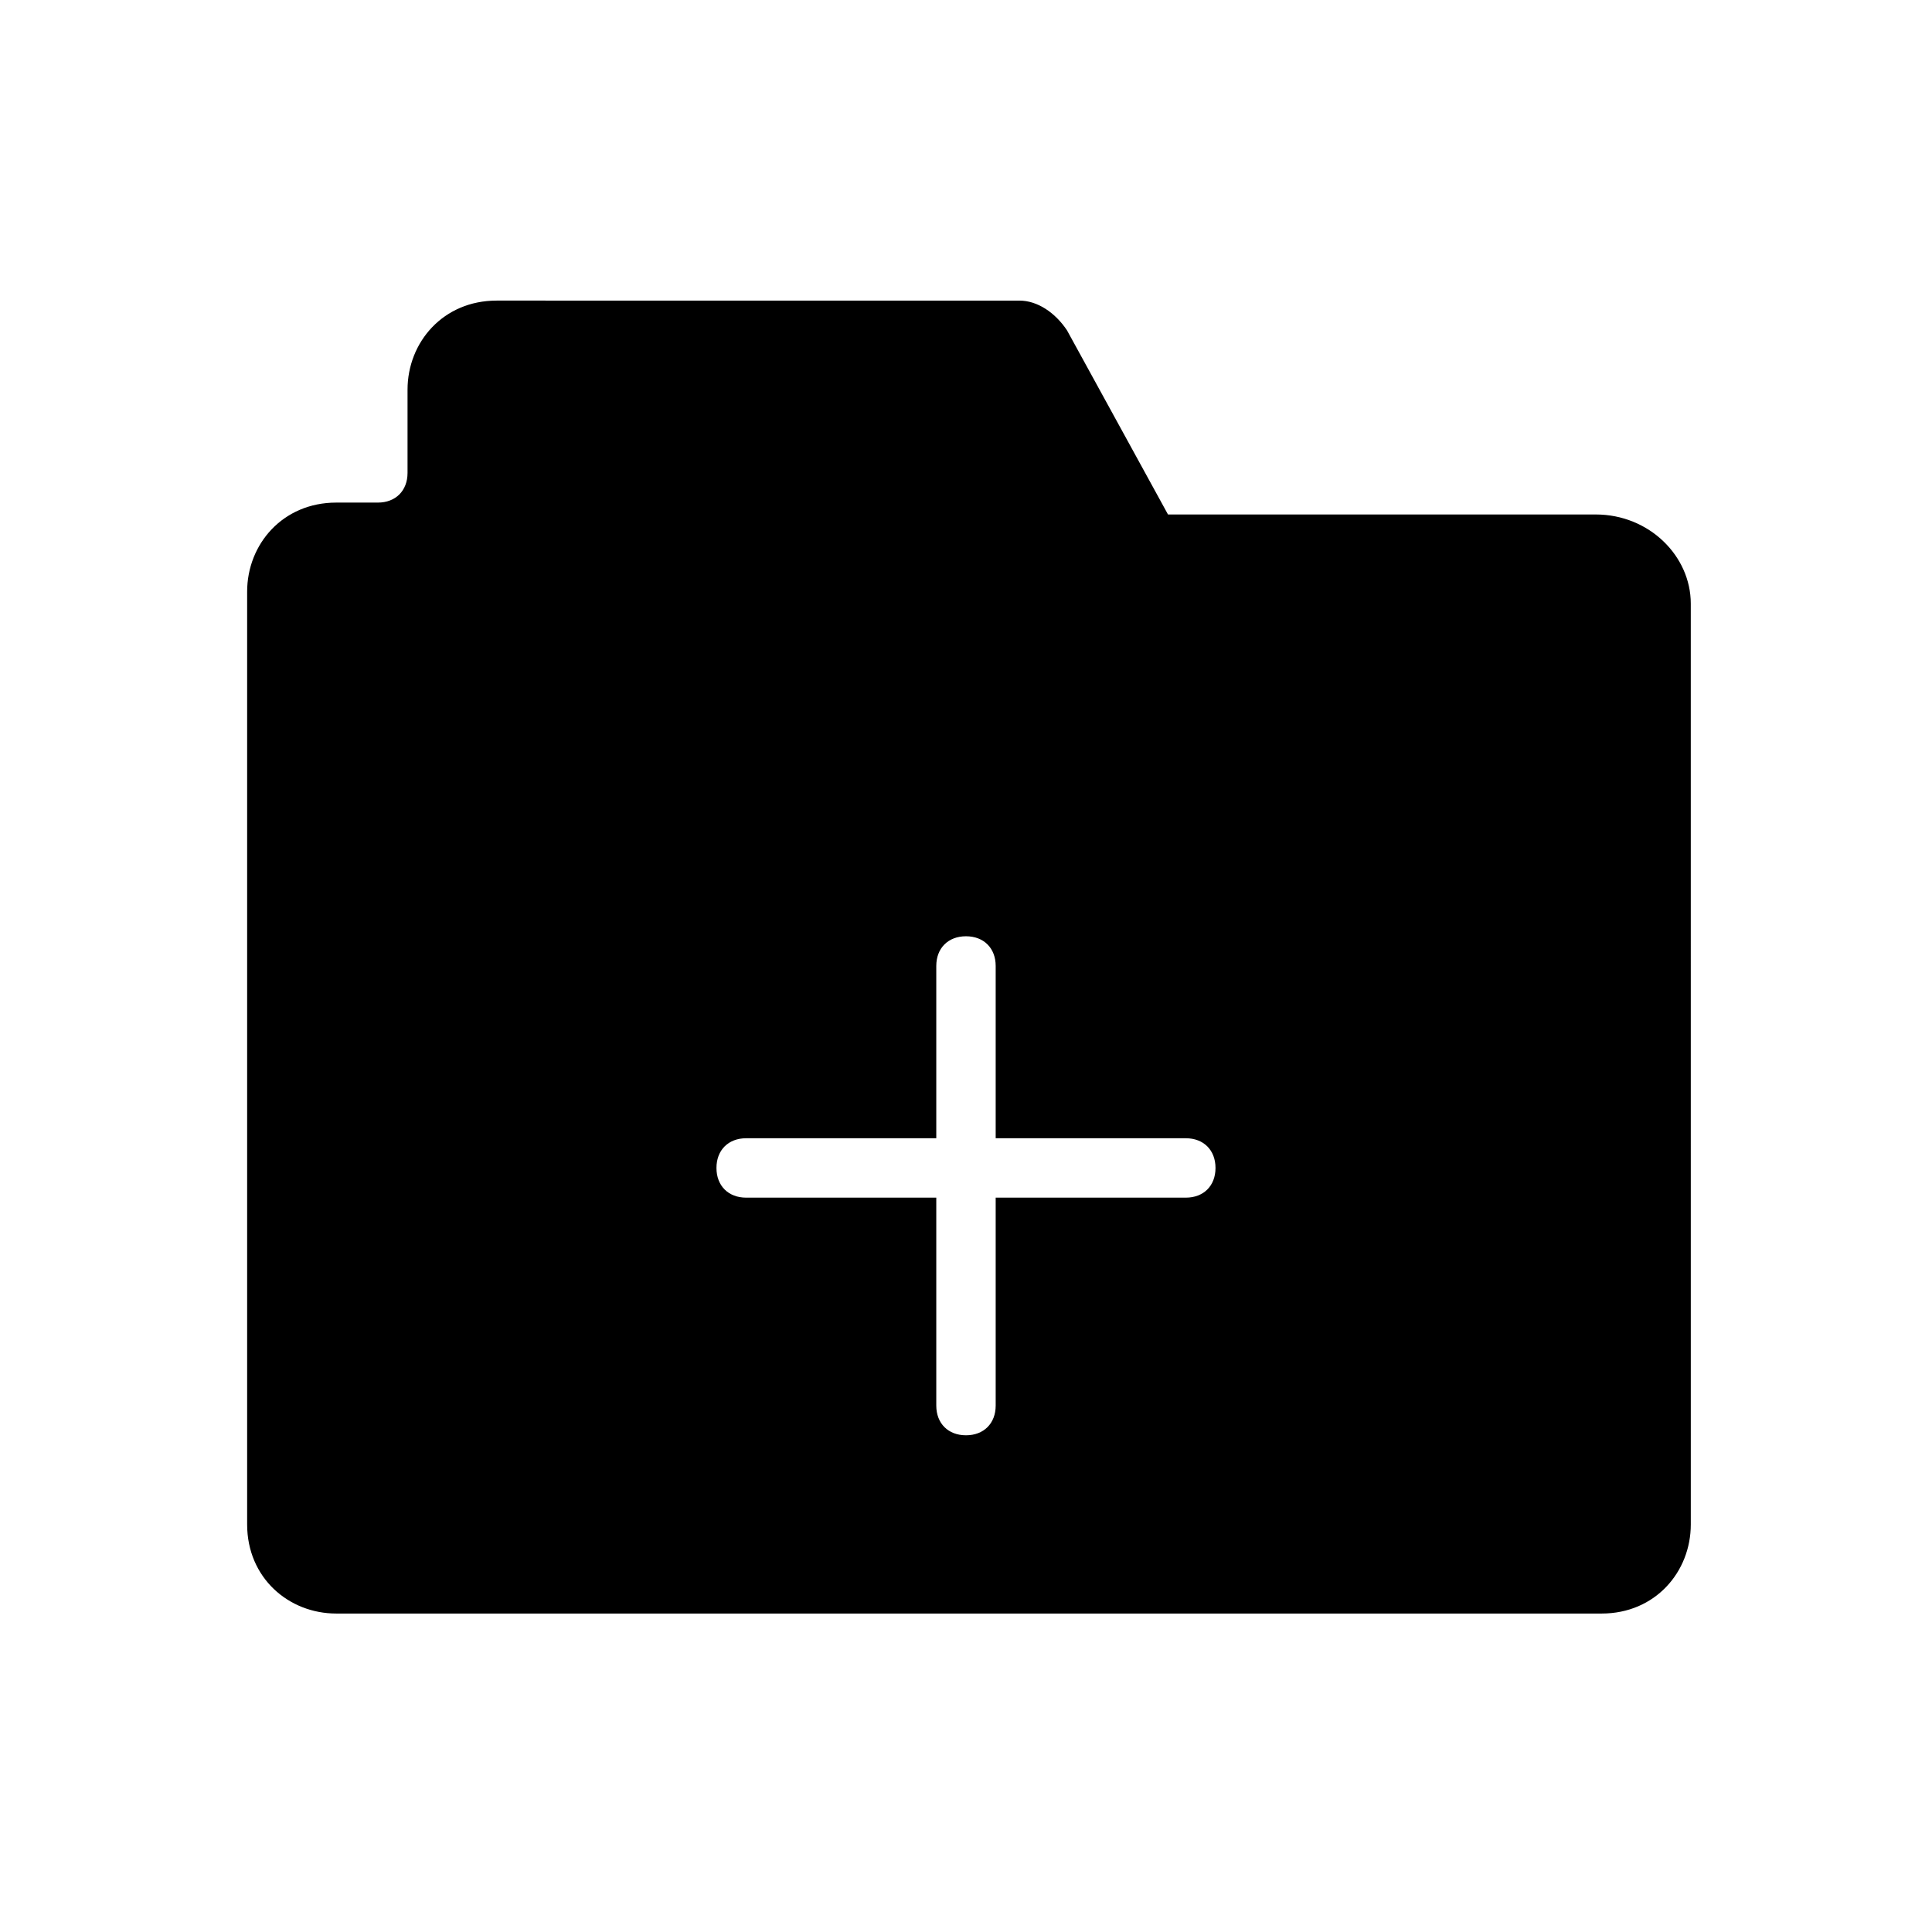
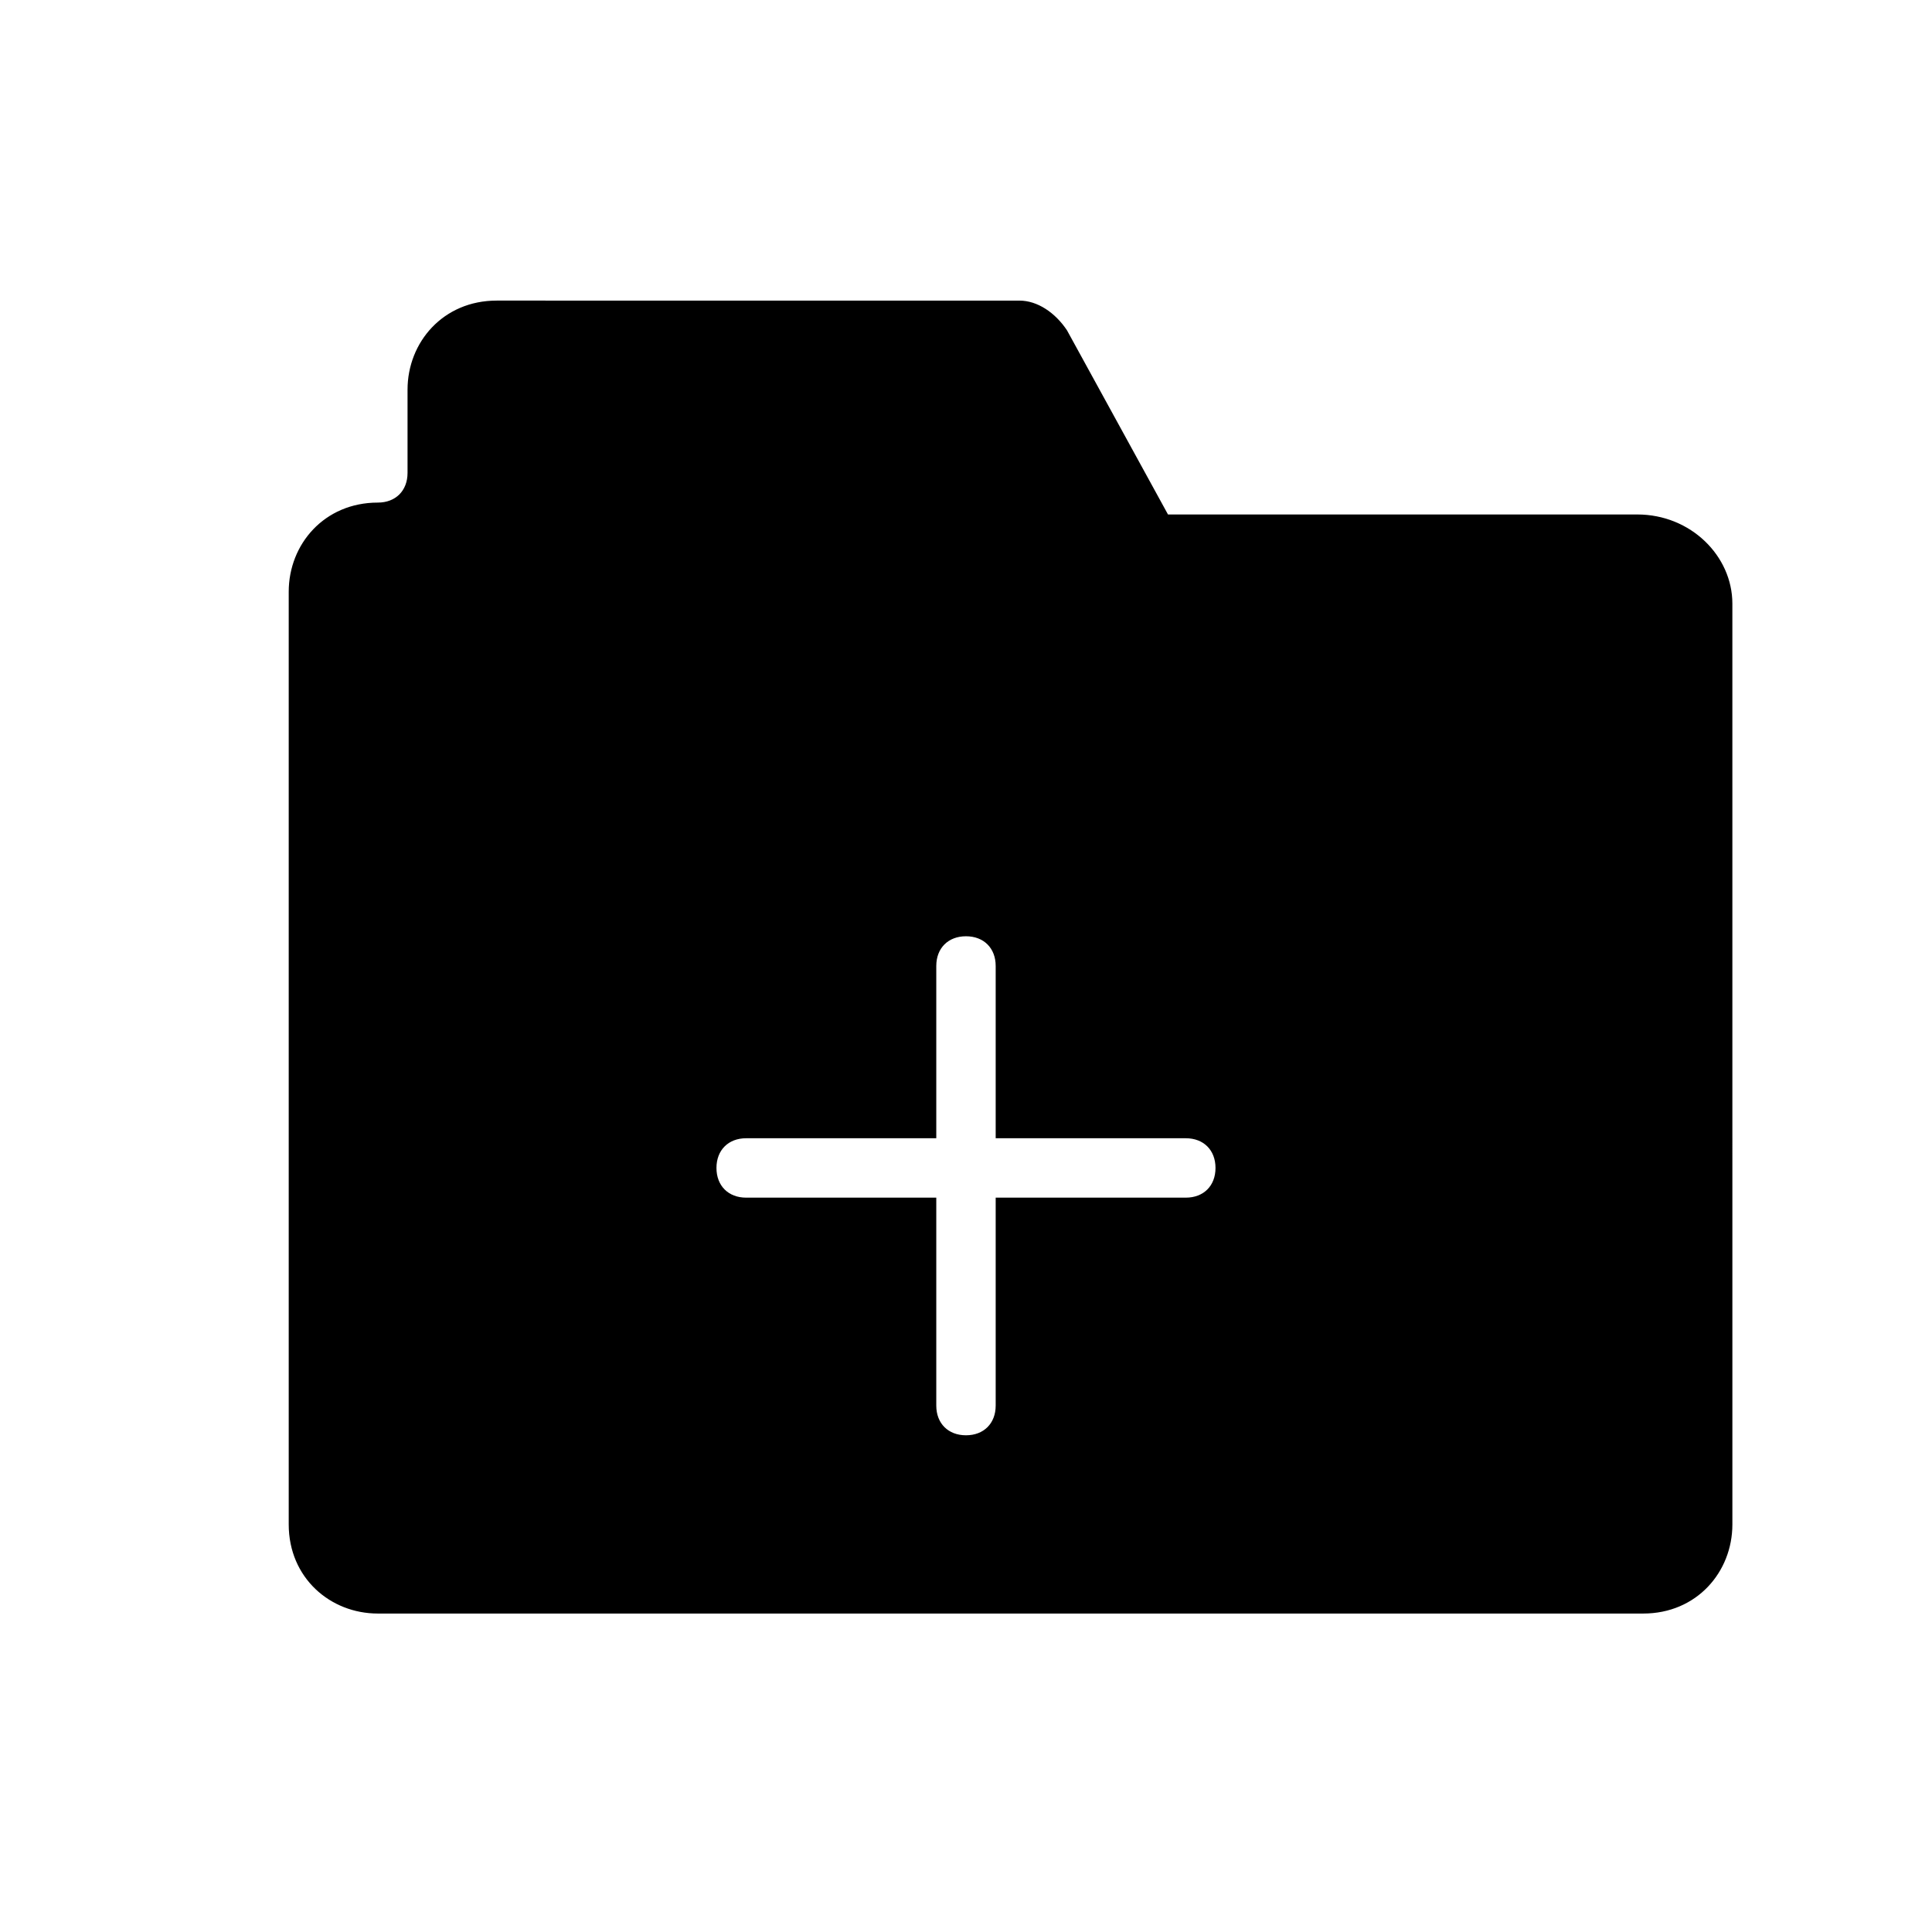
<svg xmlns="http://www.w3.org/2000/svg" fill="#000000" width="800px" height="800px" version="1.1" viewBox="144 144 512 512">
-   <path d="m566.89 280.34h-113.36l-26.766-48.805c-3.148-4.723-7.871-7.871-12.594-7.871l-138.55-0.004c-14.168 0-23.617 11.02-23.617 23.617v22.043c0 4.723-3.148 7.871-7.871 7.871h-11.02c-14.168 0-23.617 11.02-23.617 23.617v247.18c0 14.168 11.02 23.617 23.617 23.617h335.35c14.168 0 23.617-11.02 23.617-23.617l-0.004-244.03c0-12.598-11.02-23.617-25.188-23.617zm-108.64 181.05h-50.383v55.105c0 4.723-3.148 7.871-7.871 7.871s-7.871-3.148-7.871-7.871v-55.105h-50.383c-4.723 0-7.871-3.148-7.871-7.871s3.148-7.871 7.871-7.871h50.383v-45.656c0-4.723 3.148-7.871 7.871-7.871s7.871 3.148 7.871 7.871v45.656h50.383c4.723 0 7.871 3.148 7.871 7.871 0.004 4.723-3.144 7.871-7.871 7.871z" />
+   <path d="m566.89 280.34h-113.36l-26.766-48.805c-3.148-4.723-7.871-7.871-12.594-7.871l-138.55-0.004c-14.168 0-23.617 11.02-23.617 23.617v22.043c0 4.723-3.148 7.871-7.871 7.871c-14.168 0-23.617 11.02-23.617 23.617v247.18c0 14.168 11.02 23.617 23.617 23.617h335.35c14.168 0 23.617-11.02 23.617-23.617l-0.004-244.03c0-12.598-11.02-23.617-25.188-23.617zm-108.64 181.05h-50.383v55.105c0 4.723-3.148 7.871-7.871 7.871s-7.871-3.148-7.871-7.871v-55.105h-50.383c-4.723 0-7.871-3.148-7.871-7.871s3.148-7.871 7.871-7.871h50.383v-45.656c0-4.723 3.148-7.871 7.871-7.871s7.871 3.148 7.871 7.871v45.656h50.383c4.723 0 7.871 3.148 7.871 7.871 0.004 4.723-3.144 7.871-7.871 7.871z" />
</svg>